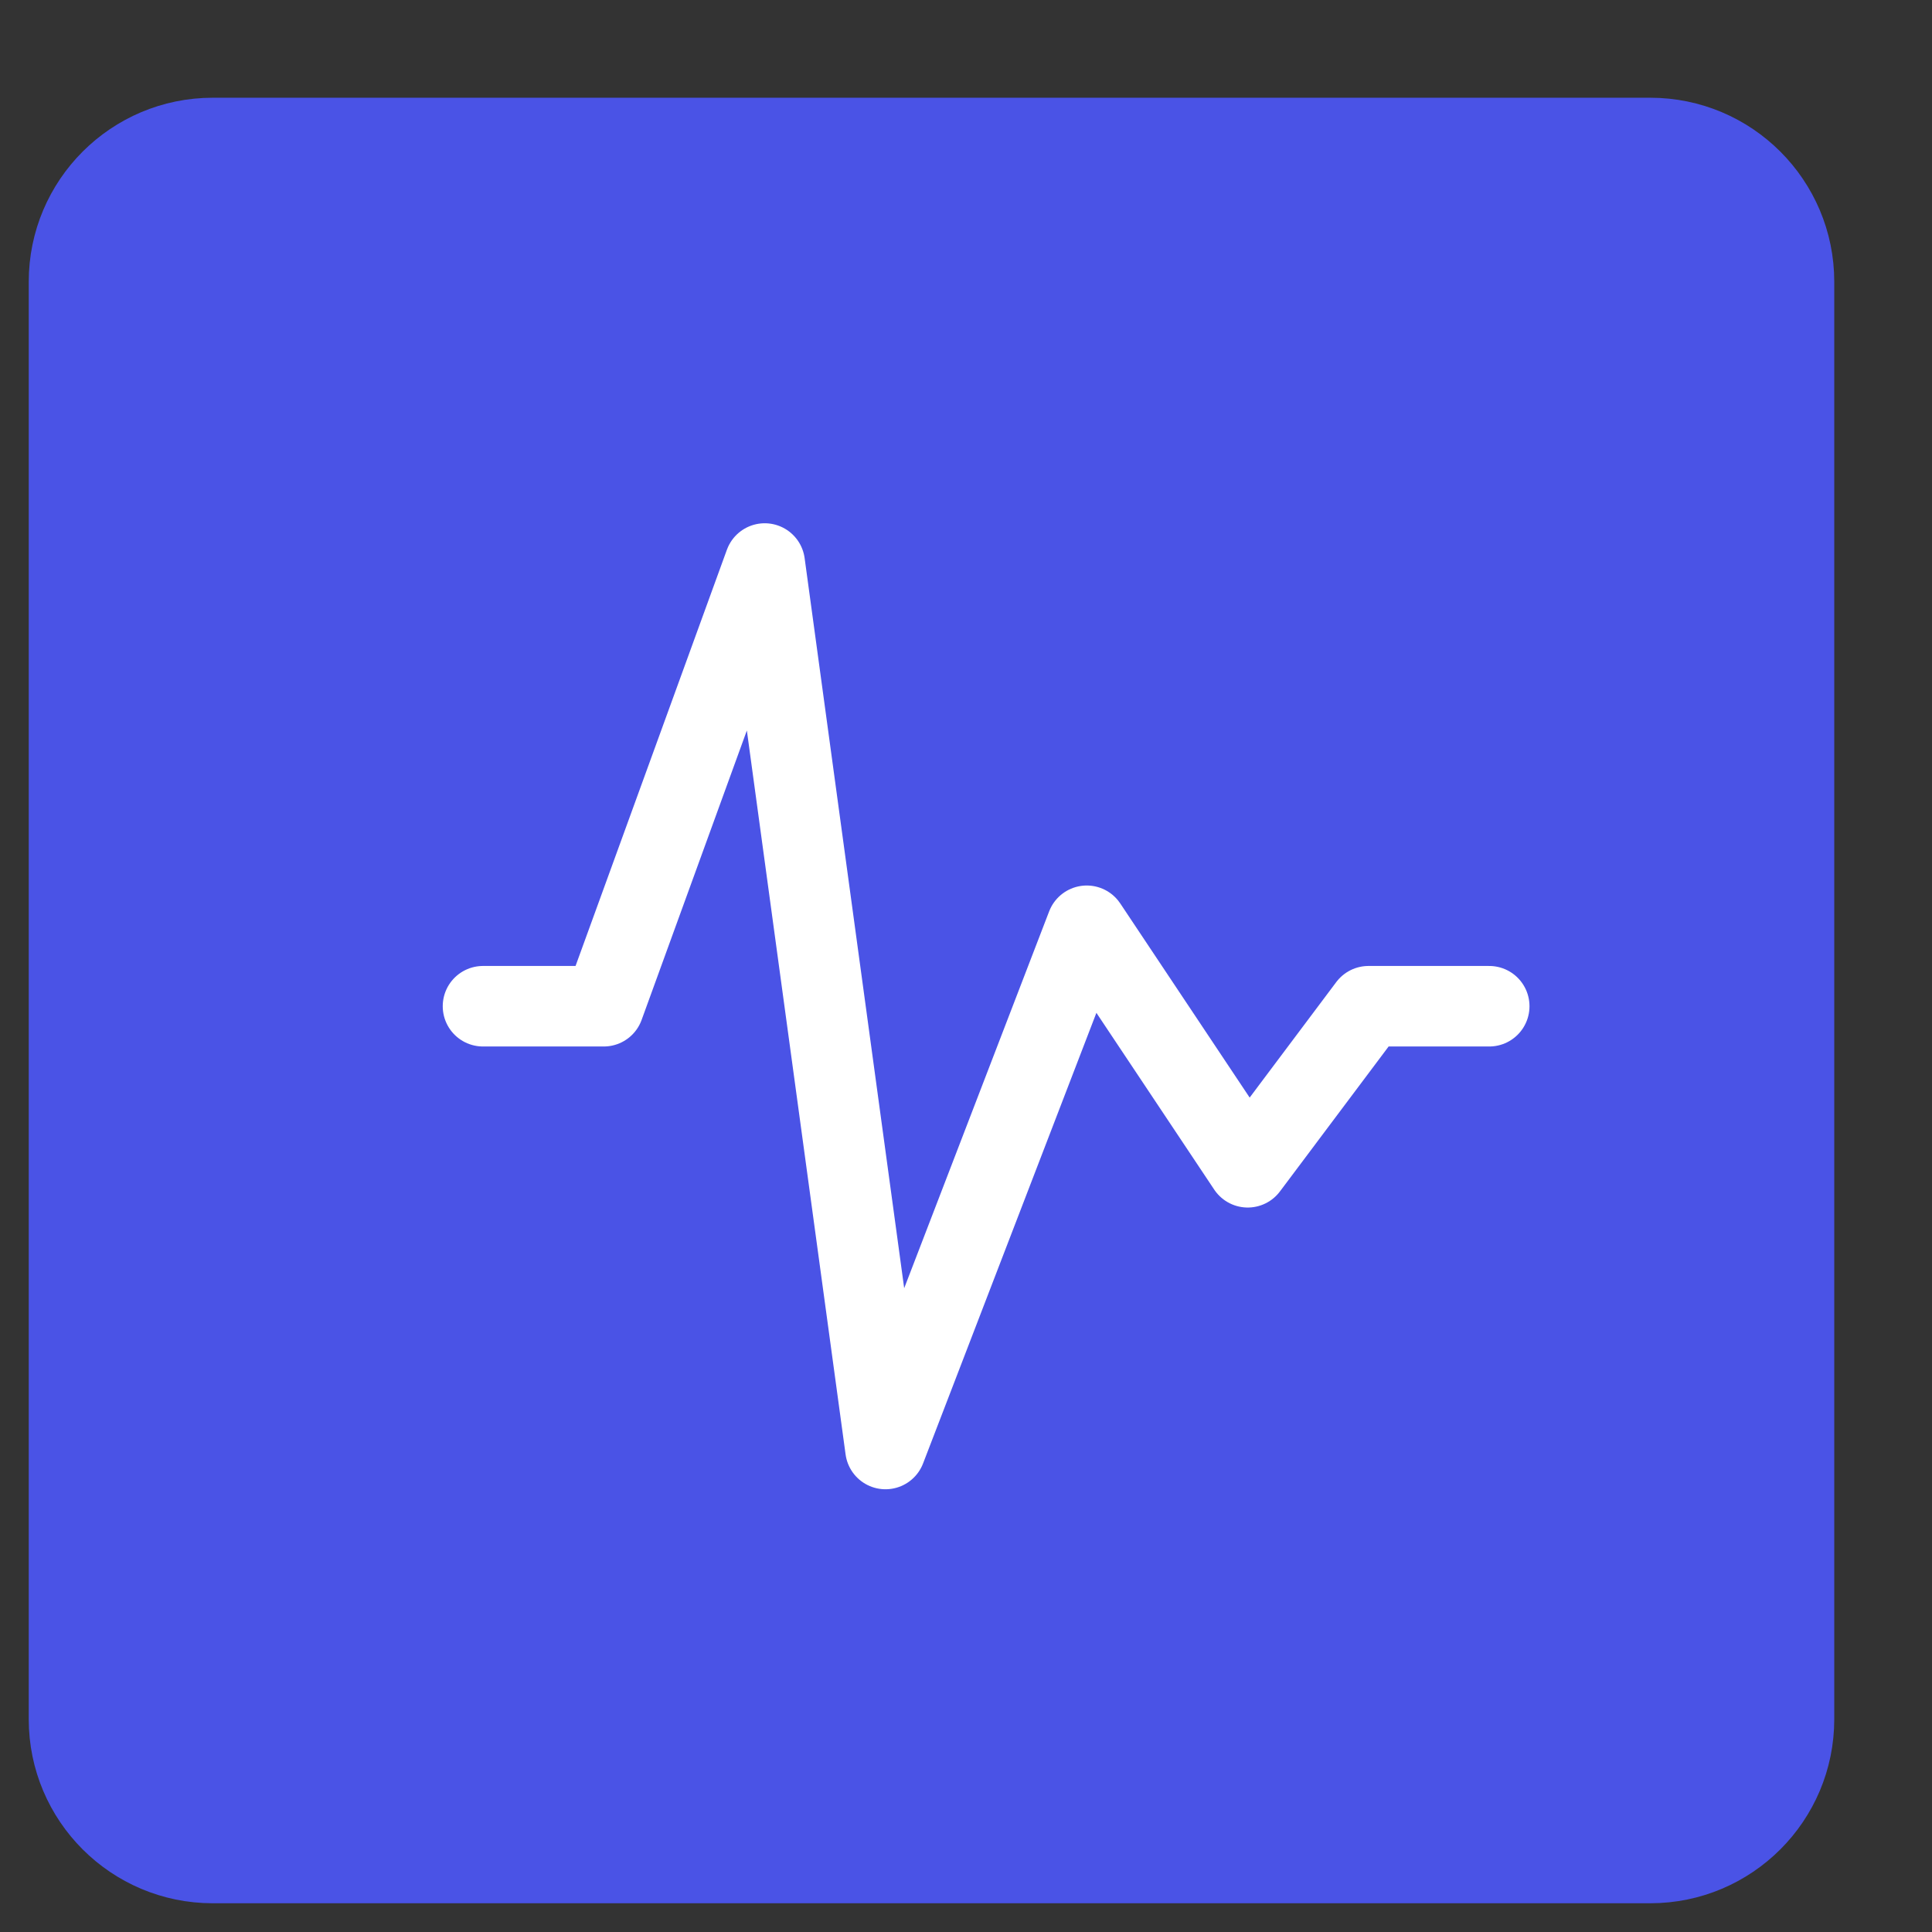
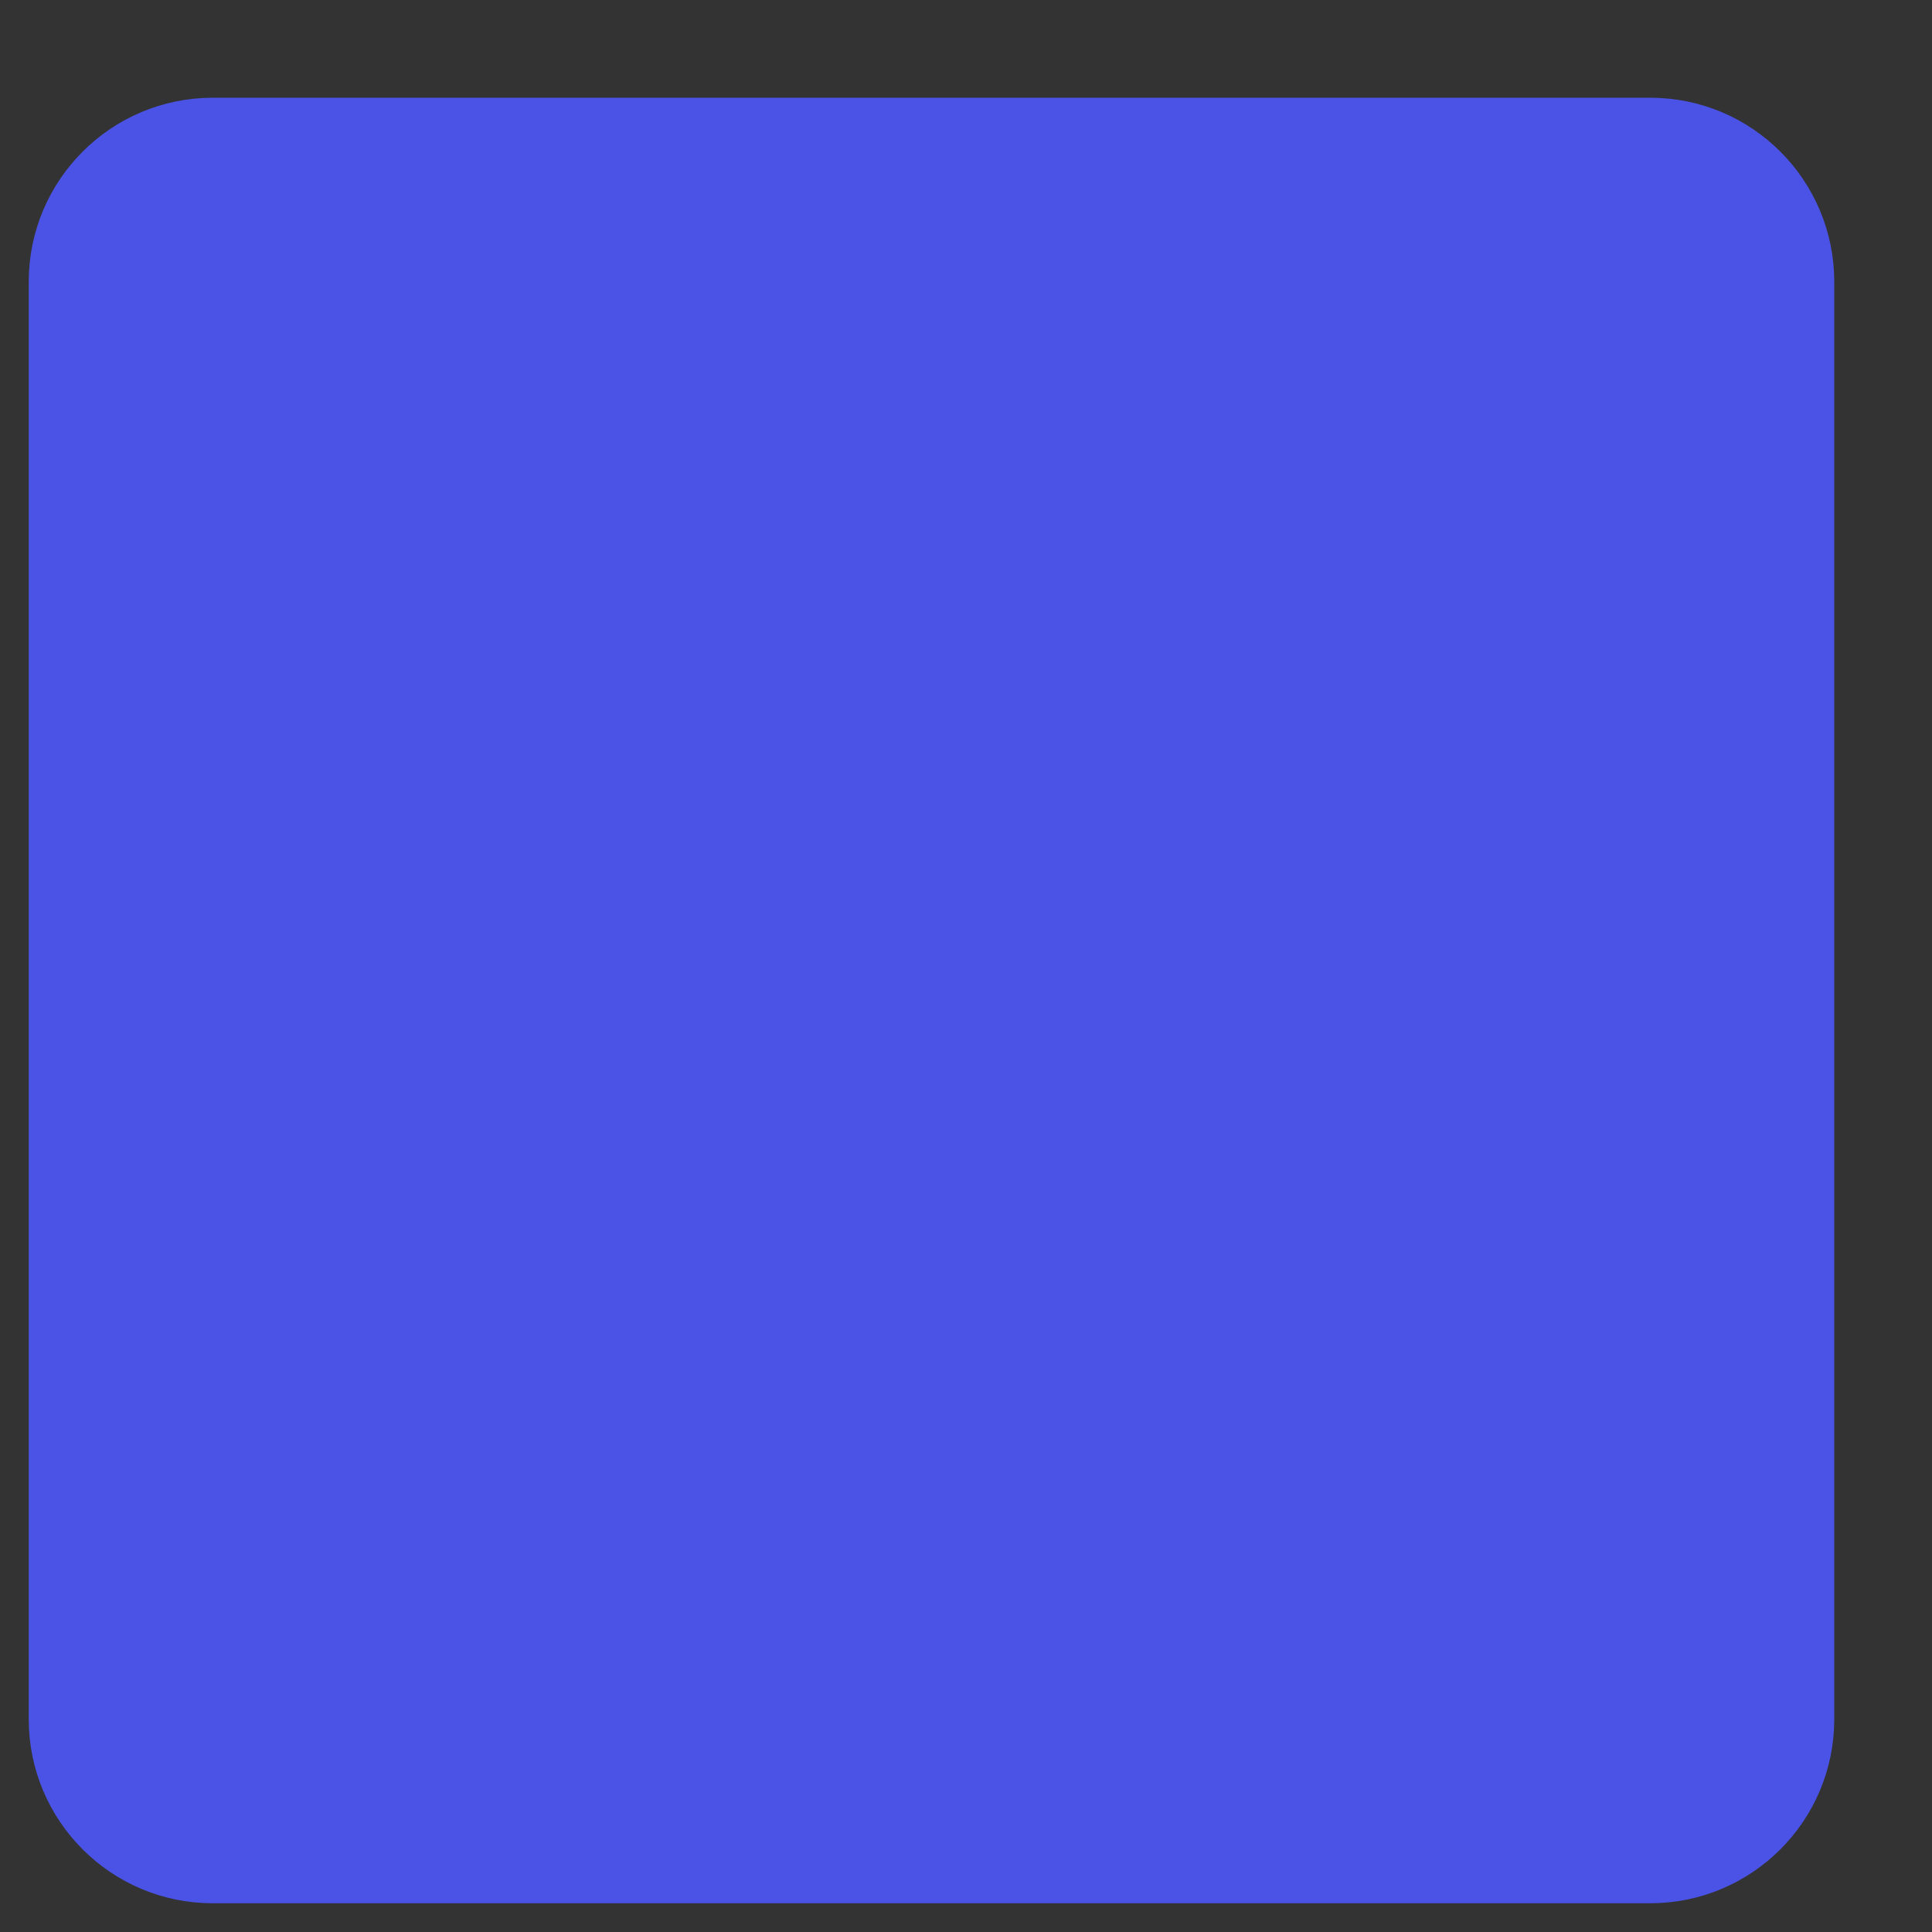
<svg xmlns="http://www.w3.org/2000/svg" width="28" height="28" viewBox="0 0 28 28" fill="none">
  <rect x="0" y="0" width="28" height="28" fill="#333333" stroke="none" />
  <path d="M23.917 2H3.083C1.933 2 1 2.933 1 4.083V24.917C1 26.067 1.933 27 3.083 27H23.917C25.067 27 26 26.067 26 24.917V4.083C26 2.933 25.067 2 23.917 2Z" fill="#4A53E6" stroke="#4A53E6" stroke-width="1.167" stroke-linecap="round" stroke-linejoin="round" />
-   <path d="M7 14.583H8.75L11.083 8.167L12.833 21L15.75 13.417L18.083 16.917L19.833 14.583H21.583" stroke="white" stroke-width="1.167" stroke-linecap="round" stroke-linejoin="round" />
</svg>